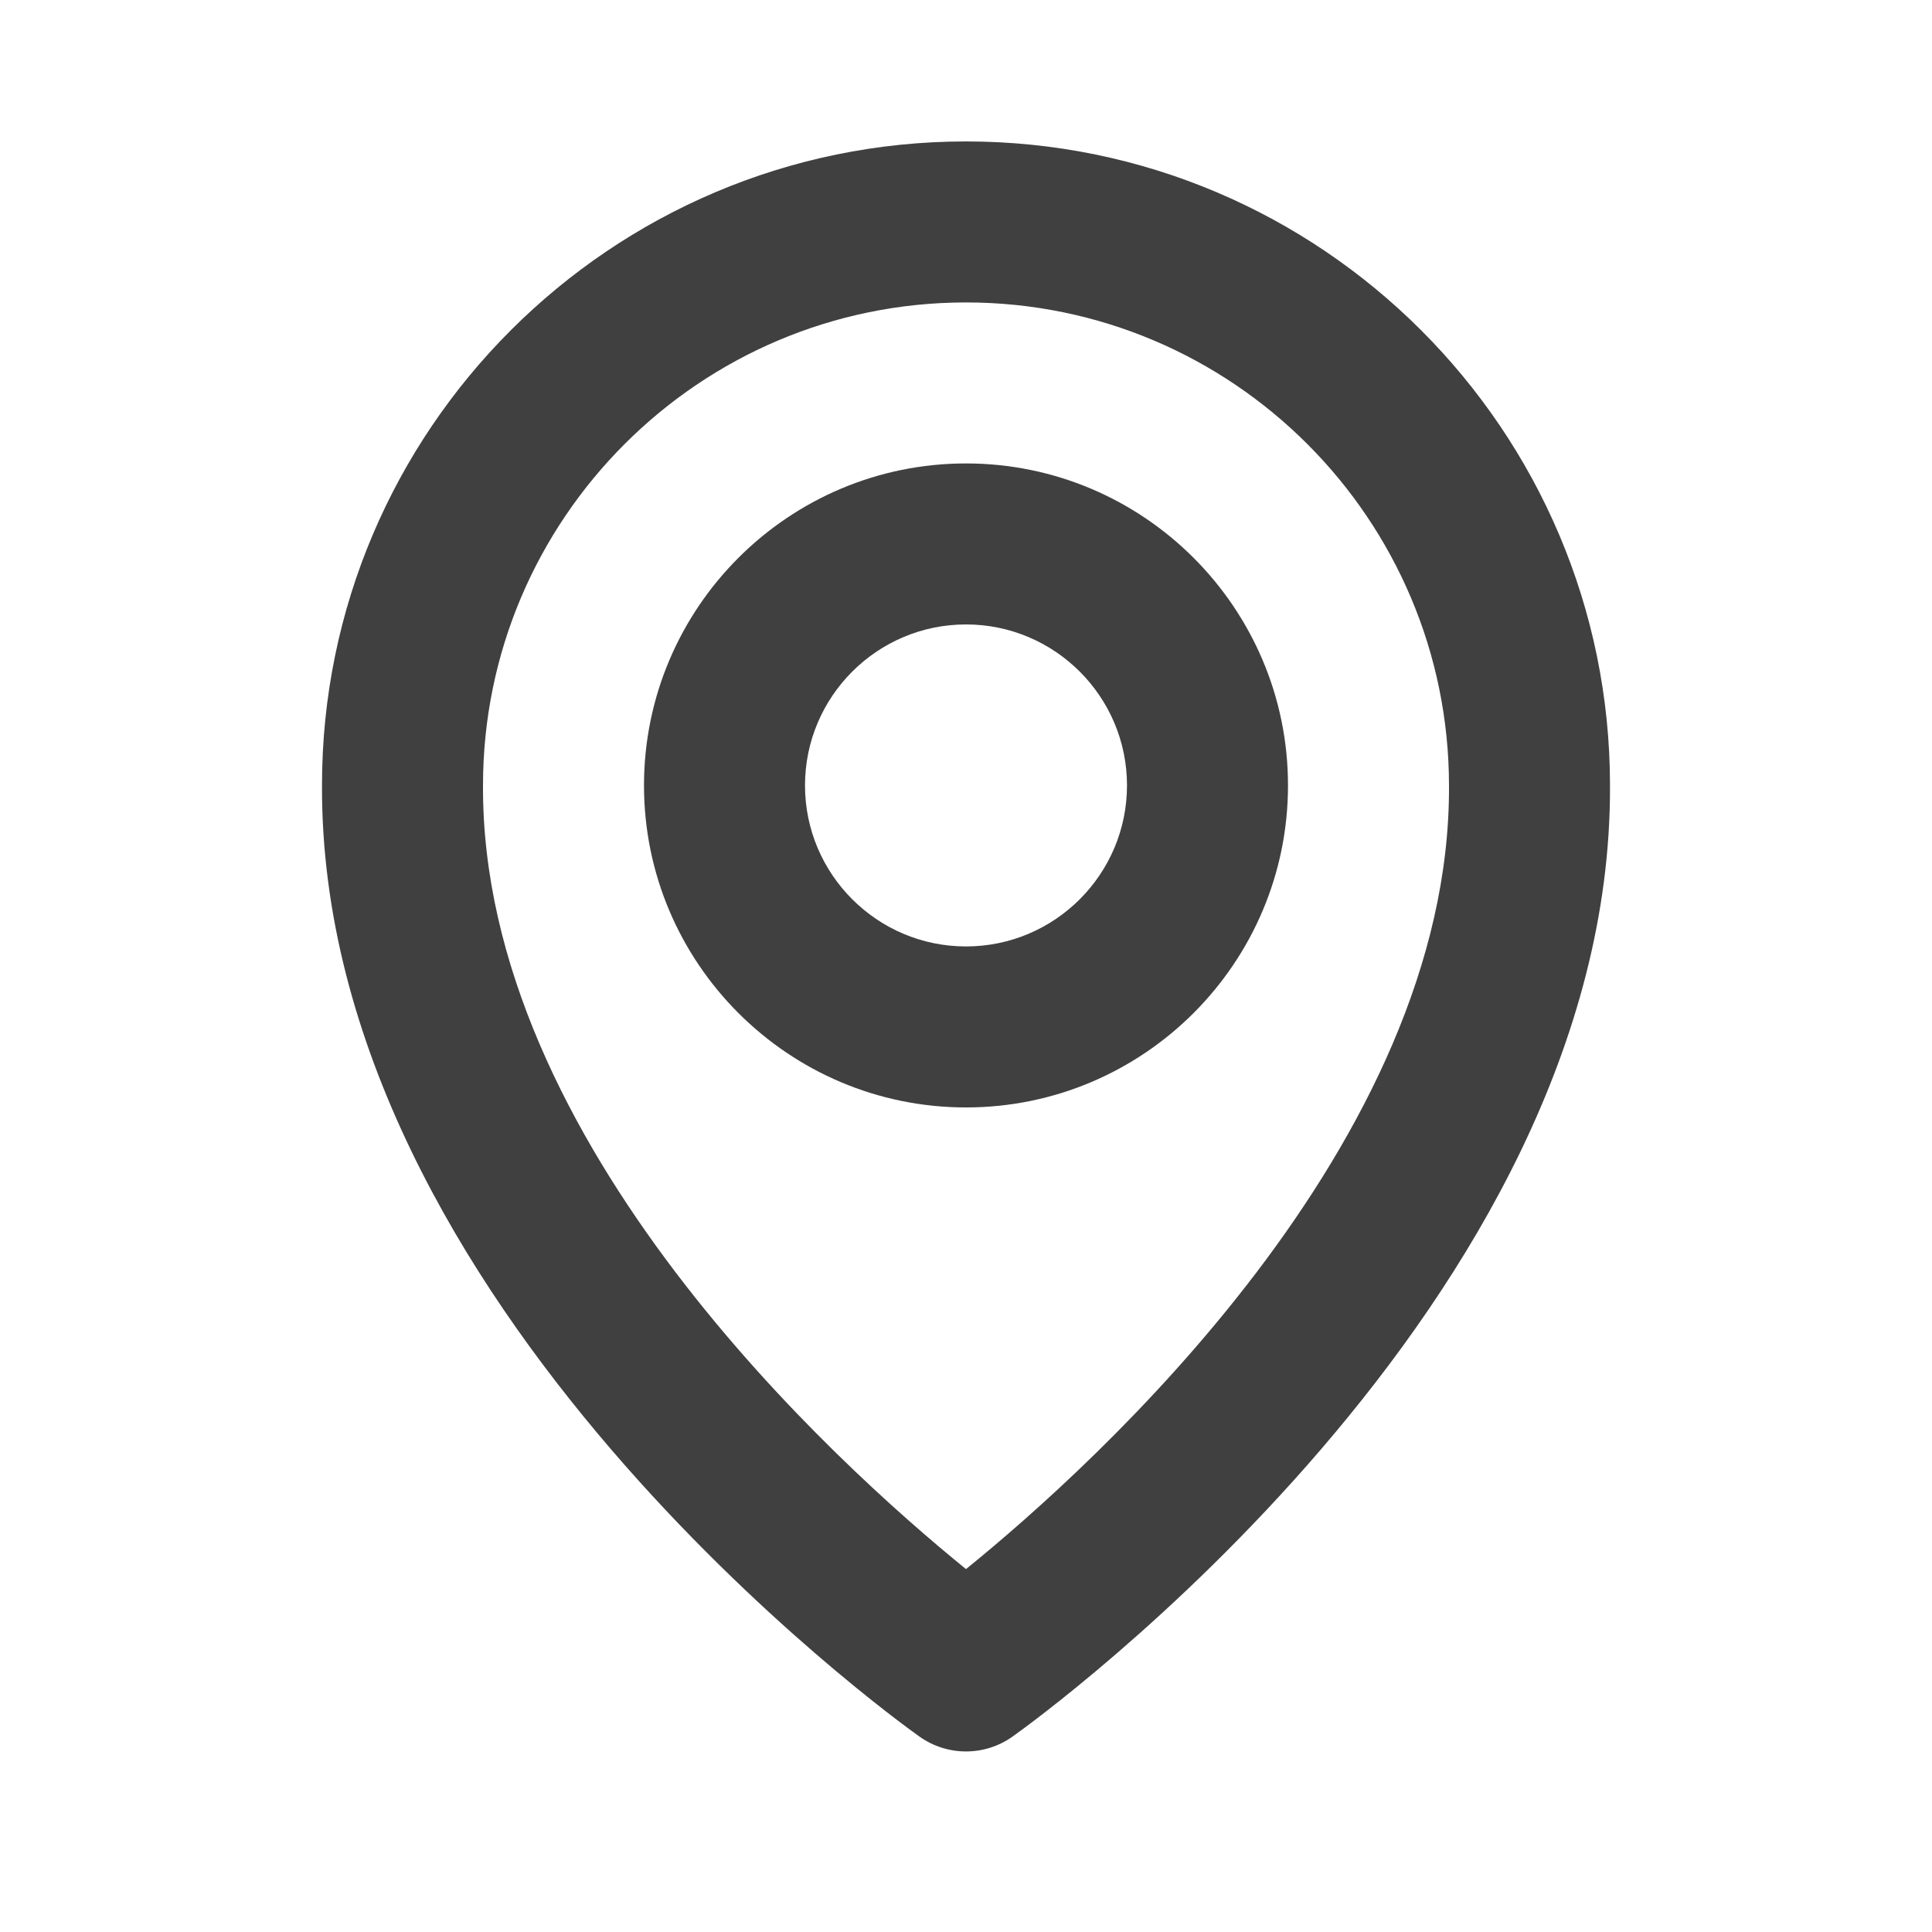
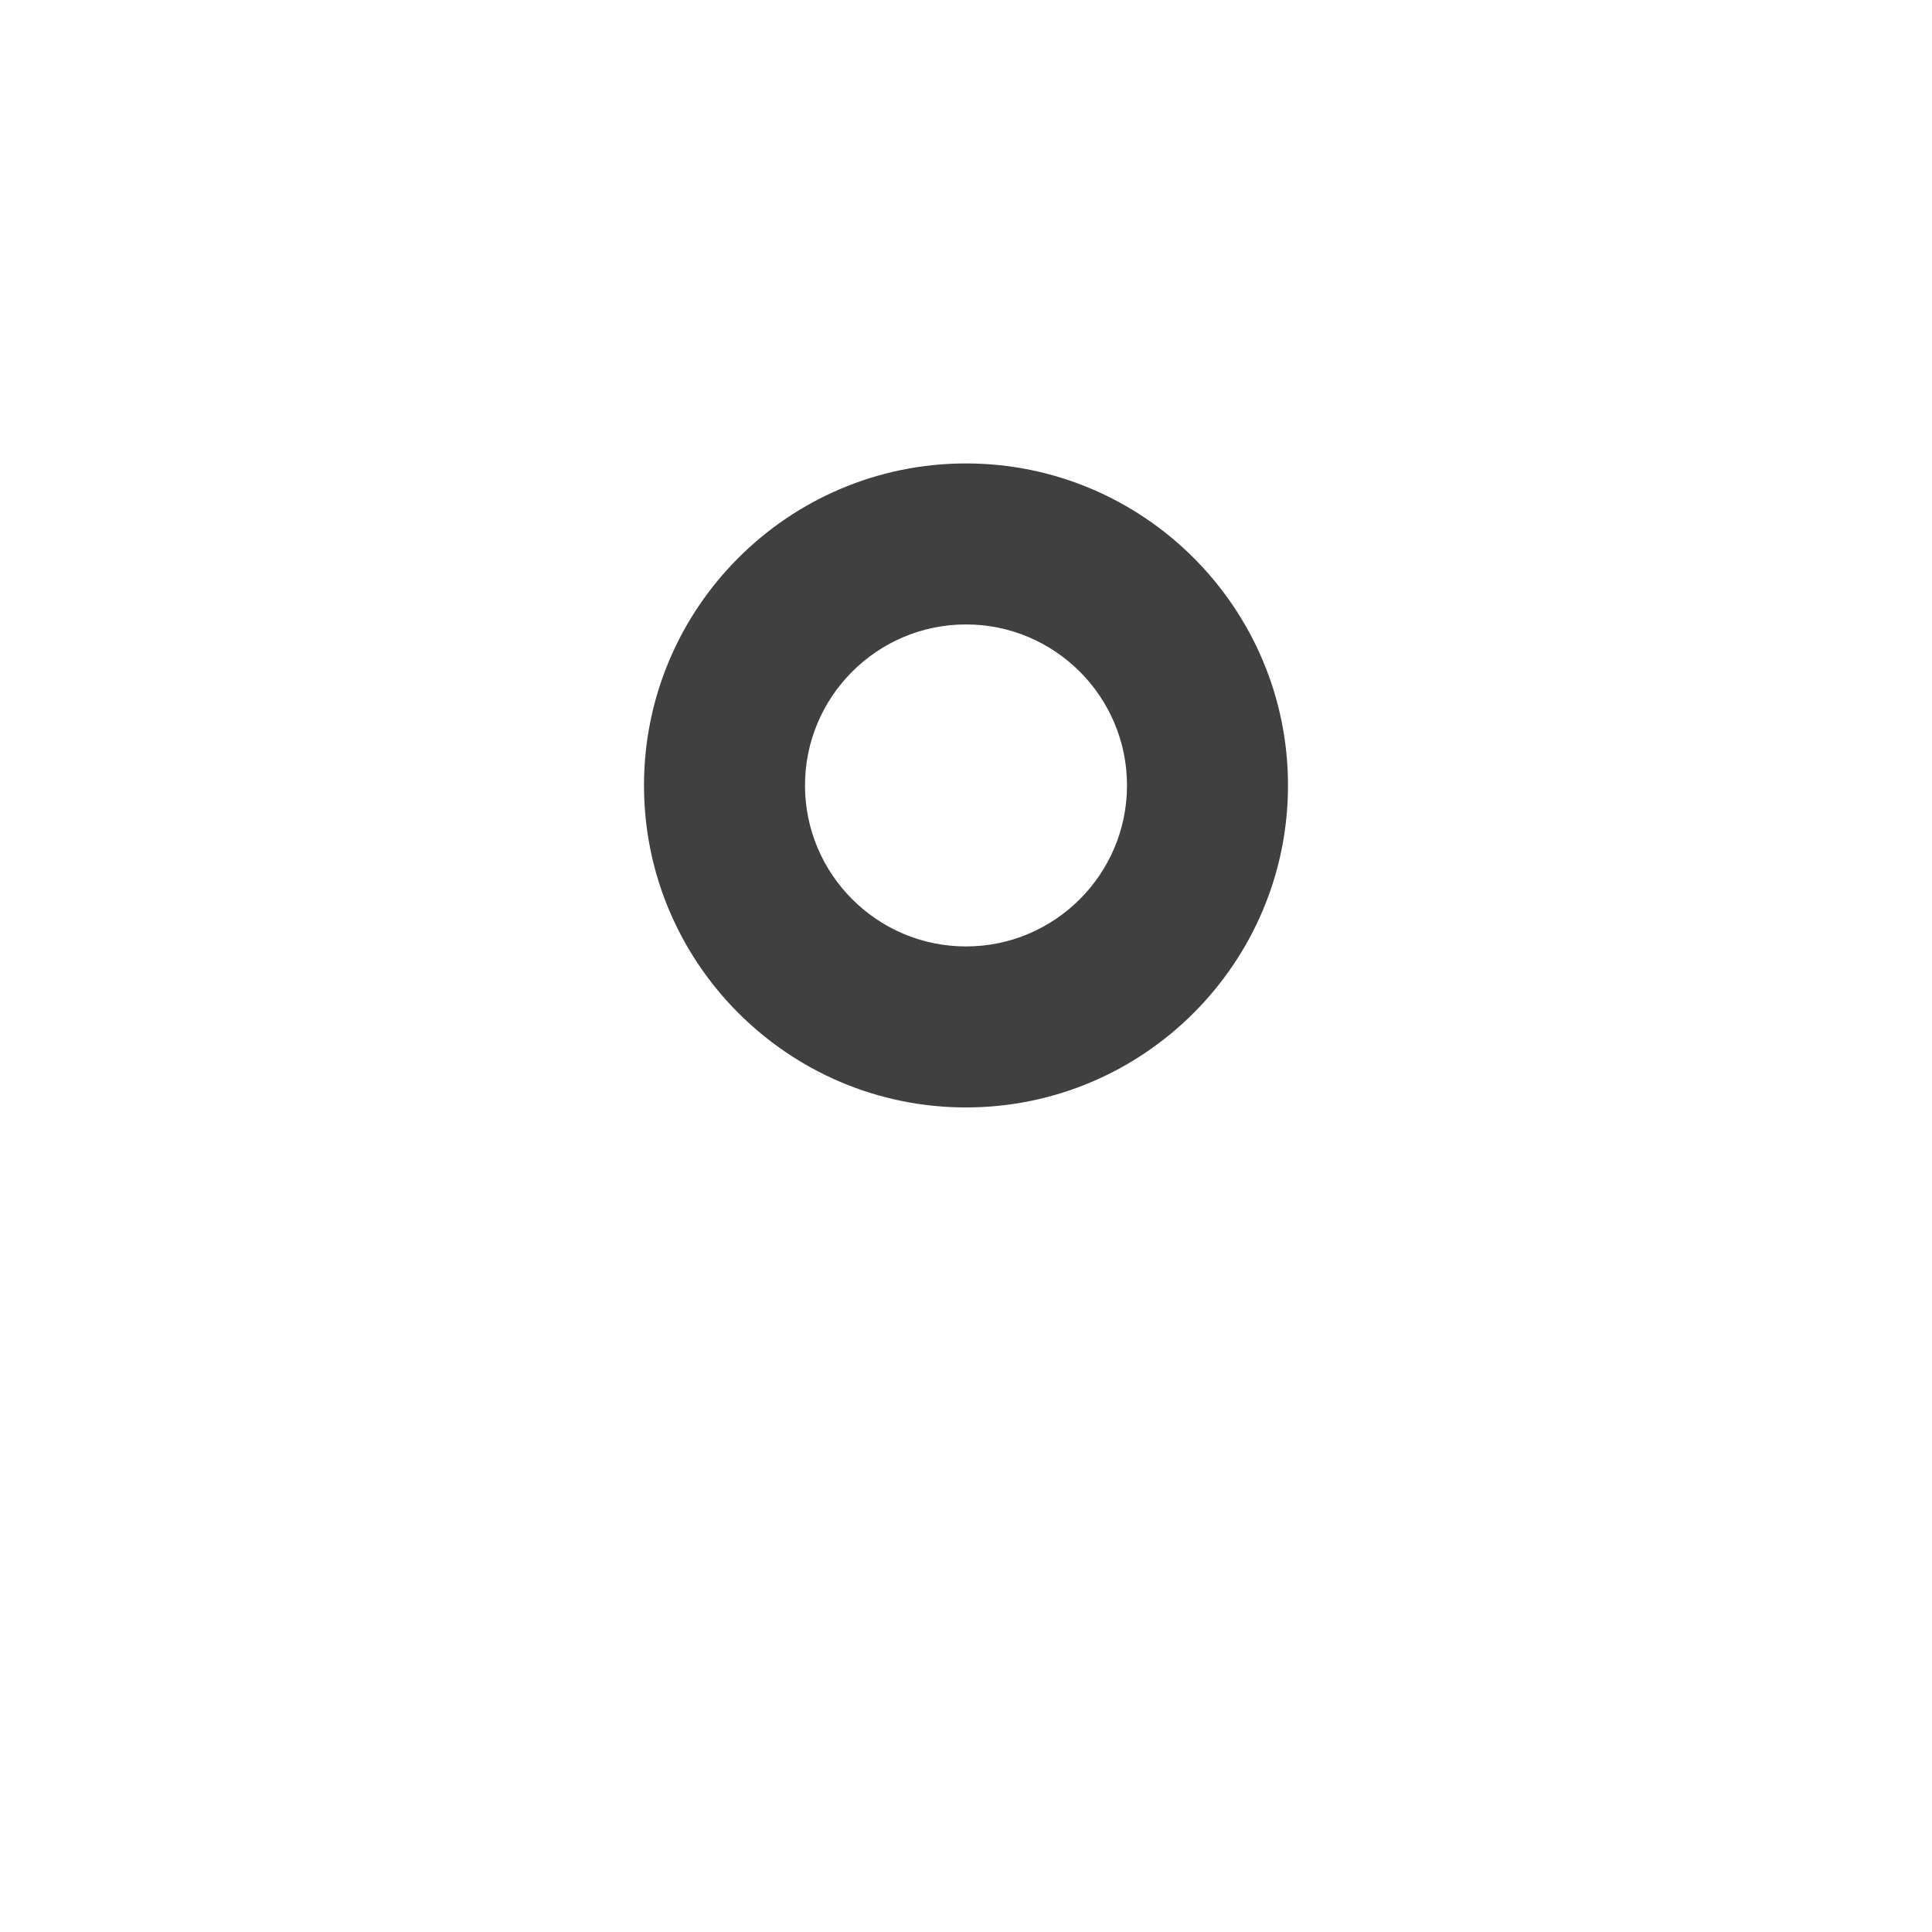
<svg xmlns="http://www.w3.org/2000/svg" width="24" height="24" viewBox="0 0 24 24" fill="none">
  <path d="M12 13.757C14.206 13.757 16 11.963 16 9.757C16 7.551 14.206 5.757 12 5.757C9.794 5.757 8 7.551 8 9.757C8 11.963 9.794 13.757 12 13.757ZM12 7.757C13.103 7.757 14 8.654 14 9.757C14 10.86 13.103 11.757 12 11.757C10.897 11.757 10 10.86 10 9.757C10 8.654 10.897 7.757 12 7.757Z" fill="#404040" />
-   <path d="M11.42 21.571C11.589 21.692 11.792 21.757 12 21.757C12.208 21.757 12.411 21.692 12.58 21.571C12.884 21.356 20.029 16.197 20 9.757C20 5.346 16.411 1.757 12 1.757C7.589 1.757 4 5.346 4 9.752C3.971 16.197 11.116 21.356 11.42 21.571ZM12 3.757C15.309 3.757 18 6.448 18 9.762C18.021 14.2 13.612 18.185 12 19.492C10.389 18.184 5.979 14.198 6 9.757C6 6.448 8.691 3.757 12 3.757Z" fill="#404040" />
</svg>